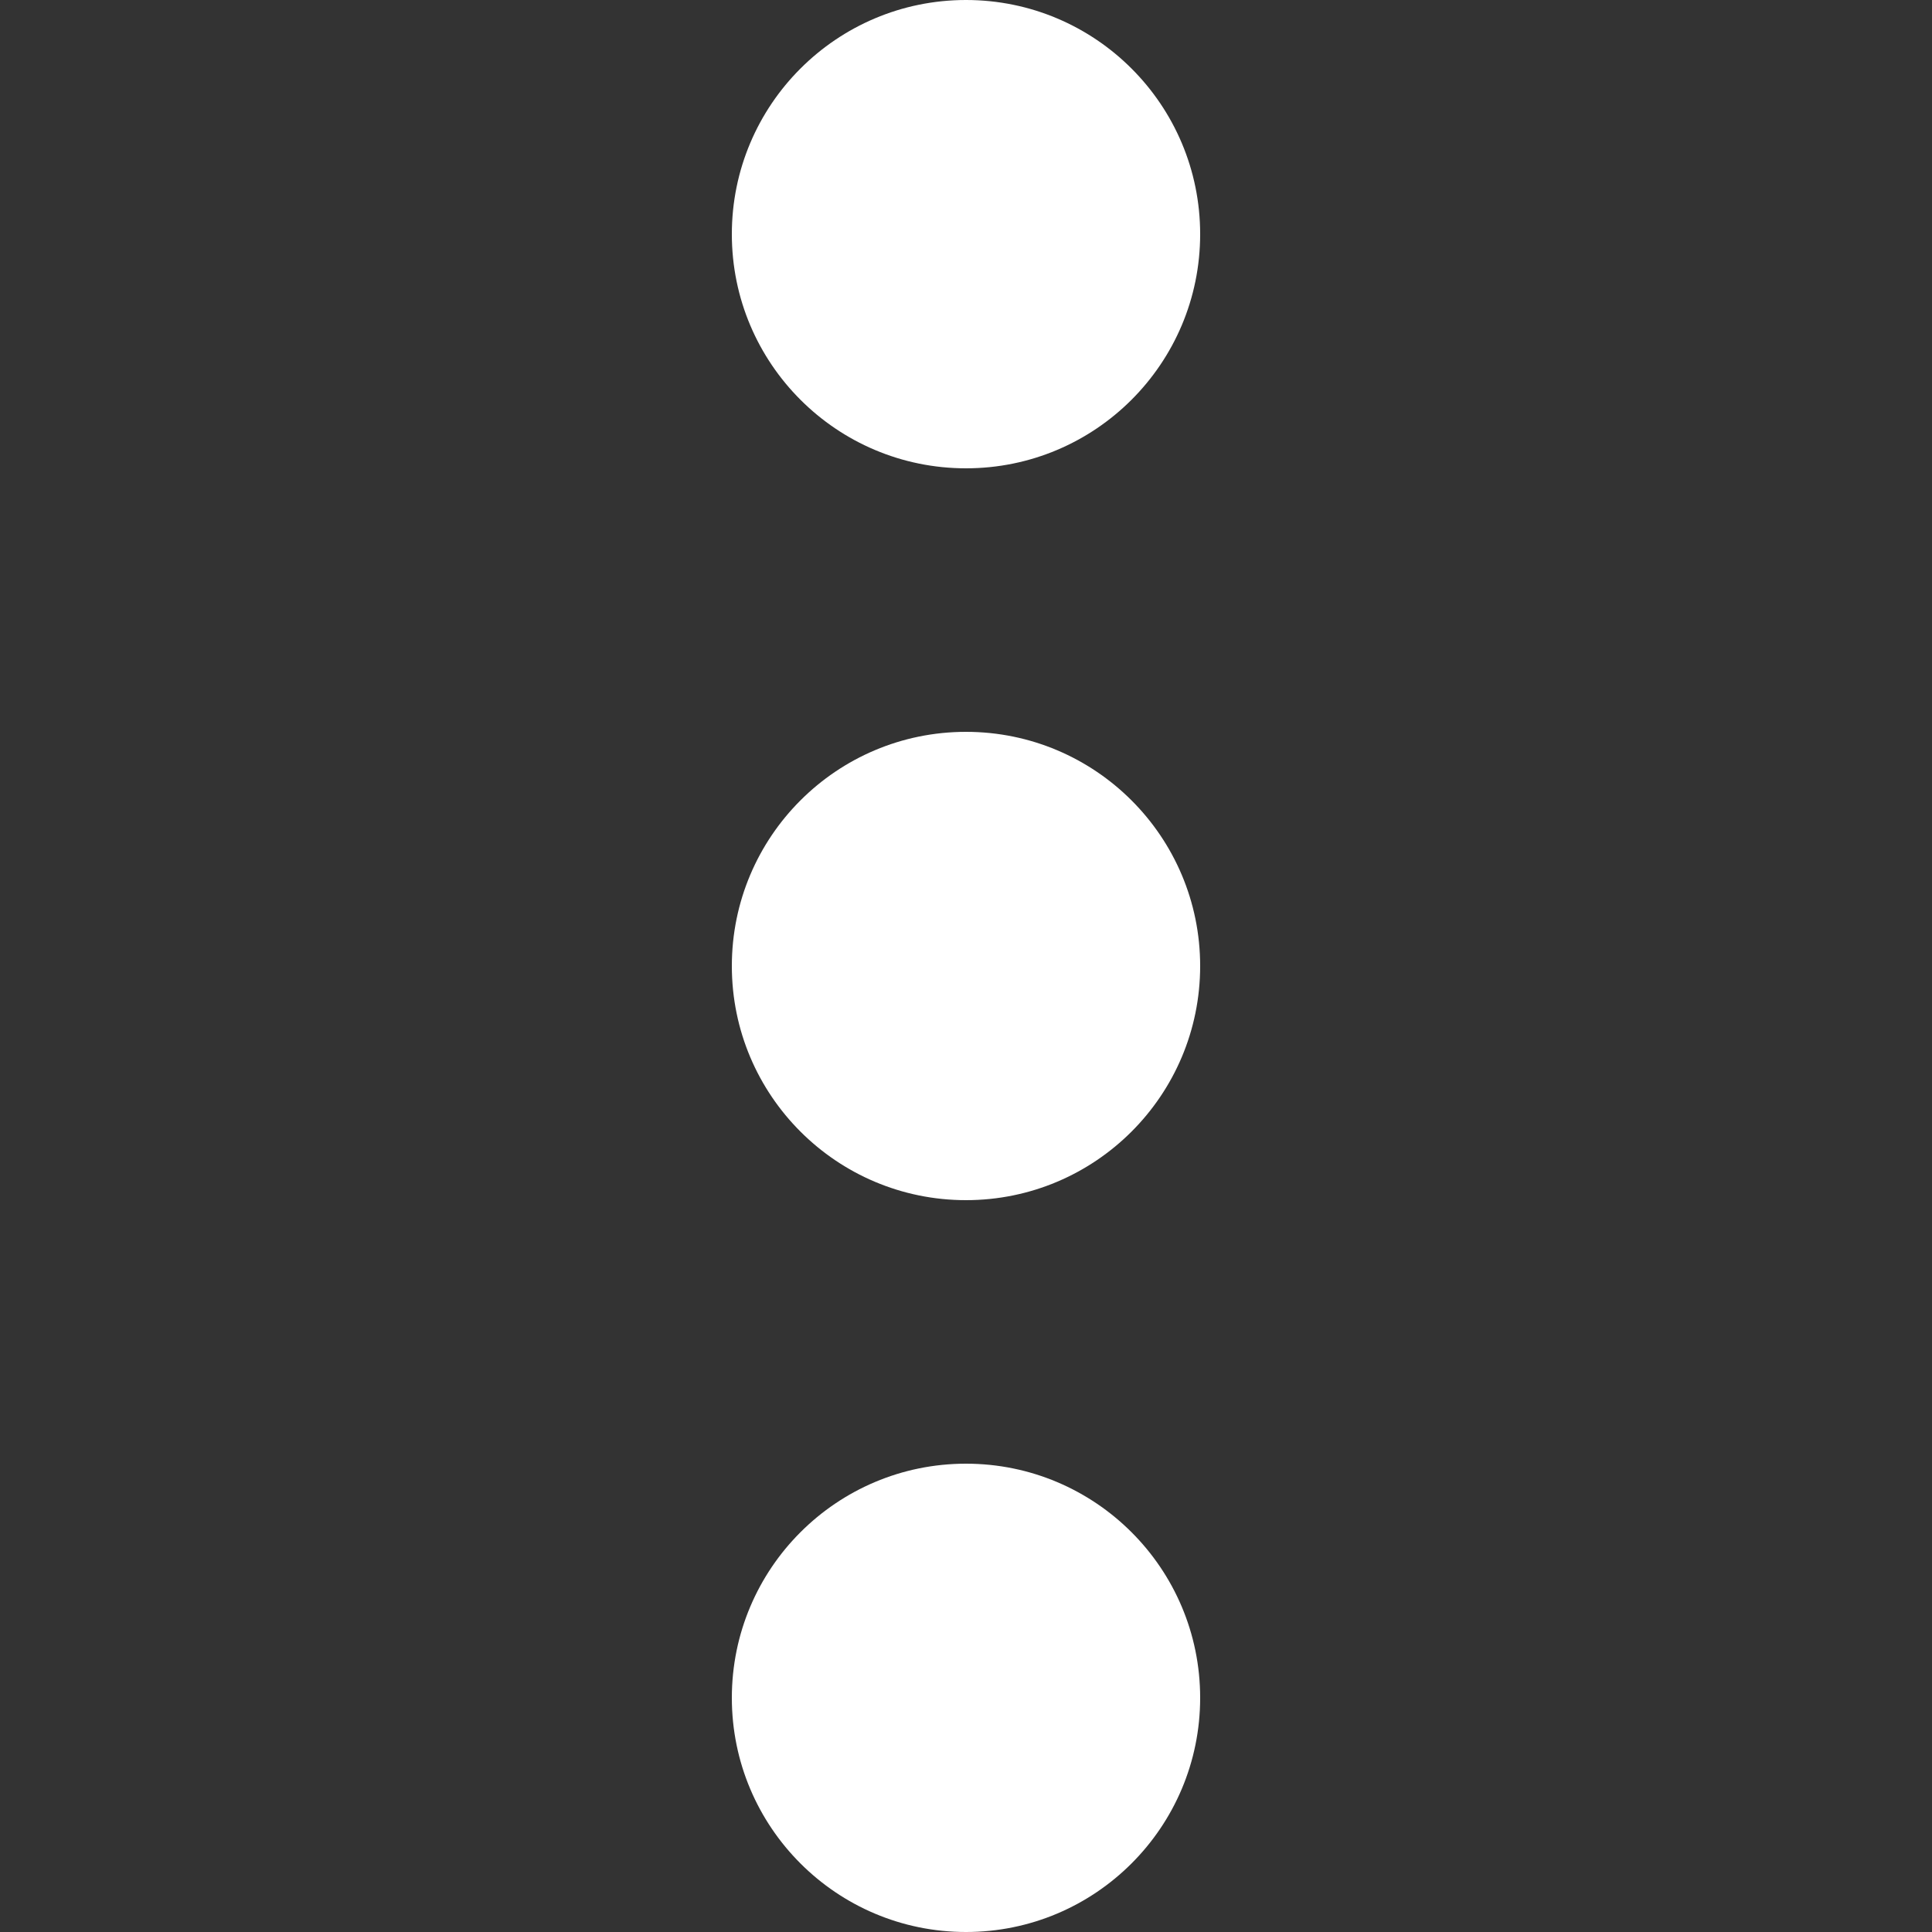
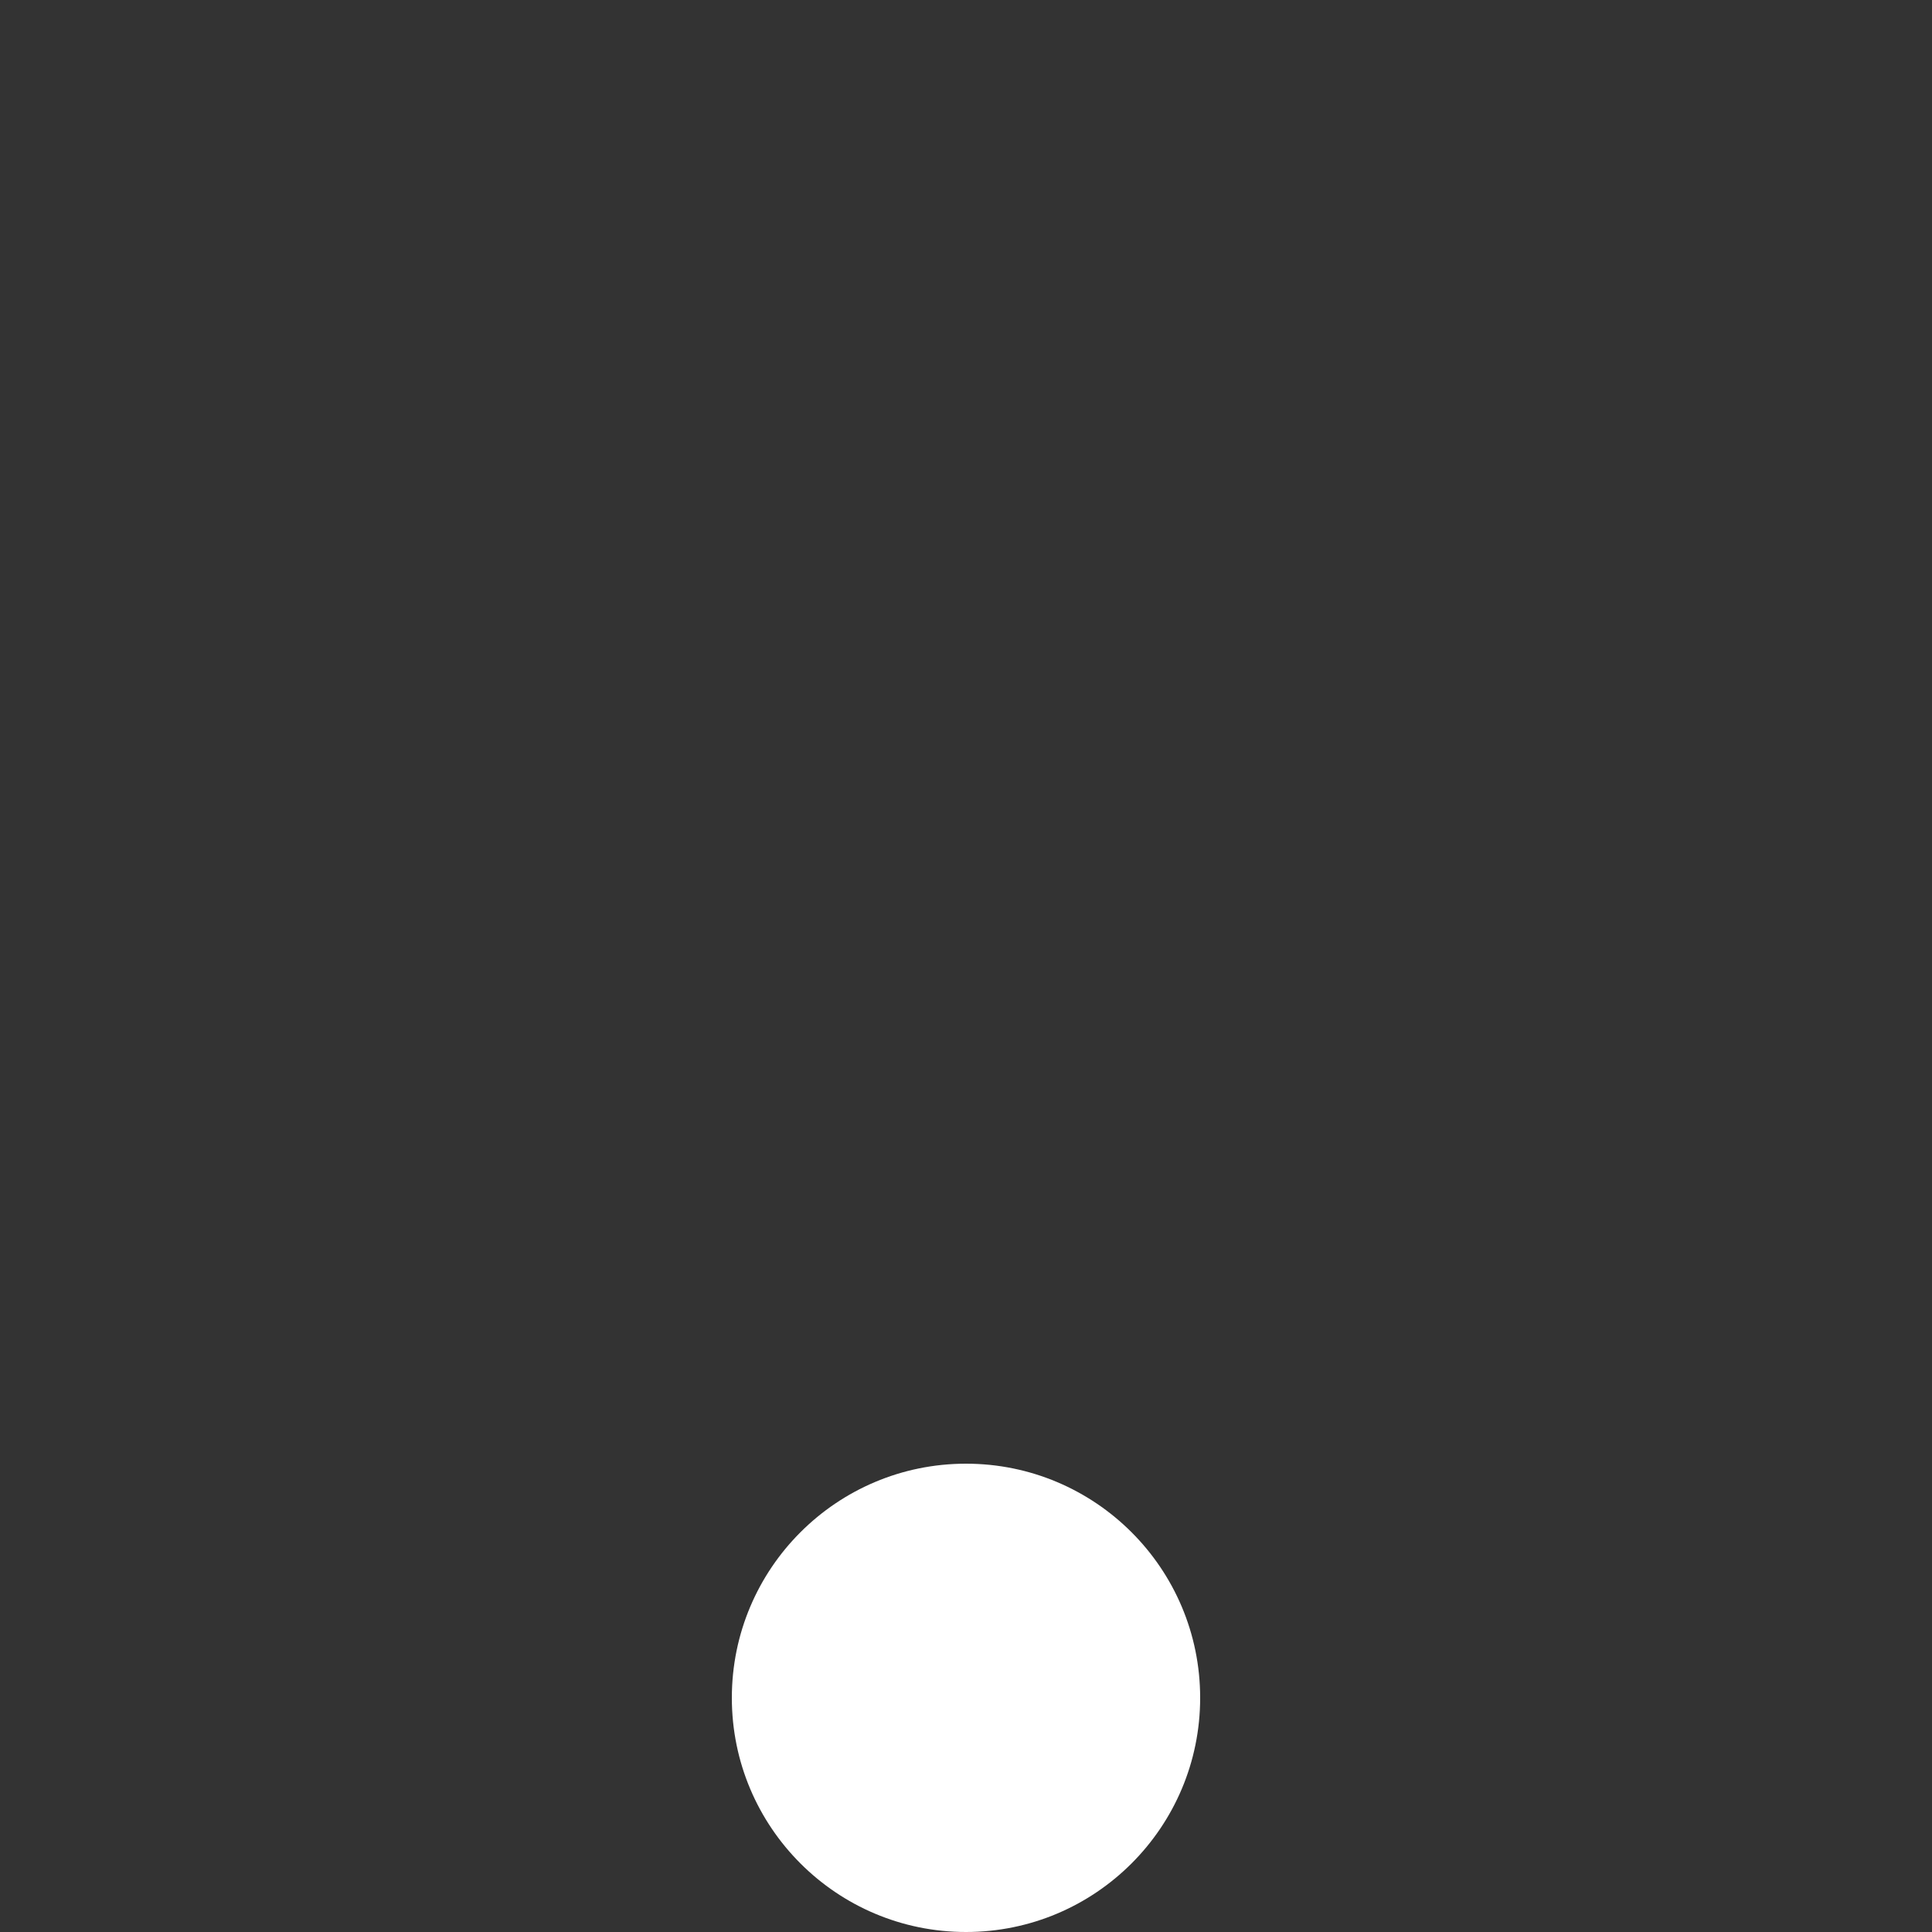
<svg xmlns="http://www.w3.org/2000/svg" id="Capa_2" data-name="Capa 2" viewBox="0 0 25 25">
  <rect x="0" y="0" width="25" height="25" fill="#333333" stroke="none" />
  <defs>
    <style>
      .cls-1 {
        fill: none;
      }

      .cls-1, .cls-2 {
        stroke-width: 0px;
      }

      .cls-2 {
        fill: #fff;
      }
    </style>
  </defs>
  <g id="Capa_1-2" data-name="Capa 1">
    <g>
-       <rect class="cls-1" width="25" height="25" />
      <g id="Capa_1-2" data-name="Capa 1-2">
        <g>
          <circle class="cls-2" cx="12.5" cy="21.97" r="3.03" />
-           <circle class="cls-2" cx="12.5" cy="12.5" r="3.03" />
-           <circle class="cls-2" cx="12.5" cy="3.03" r="3.03" />
        </g>
      </g>
    </g>
  </g>
</svg>